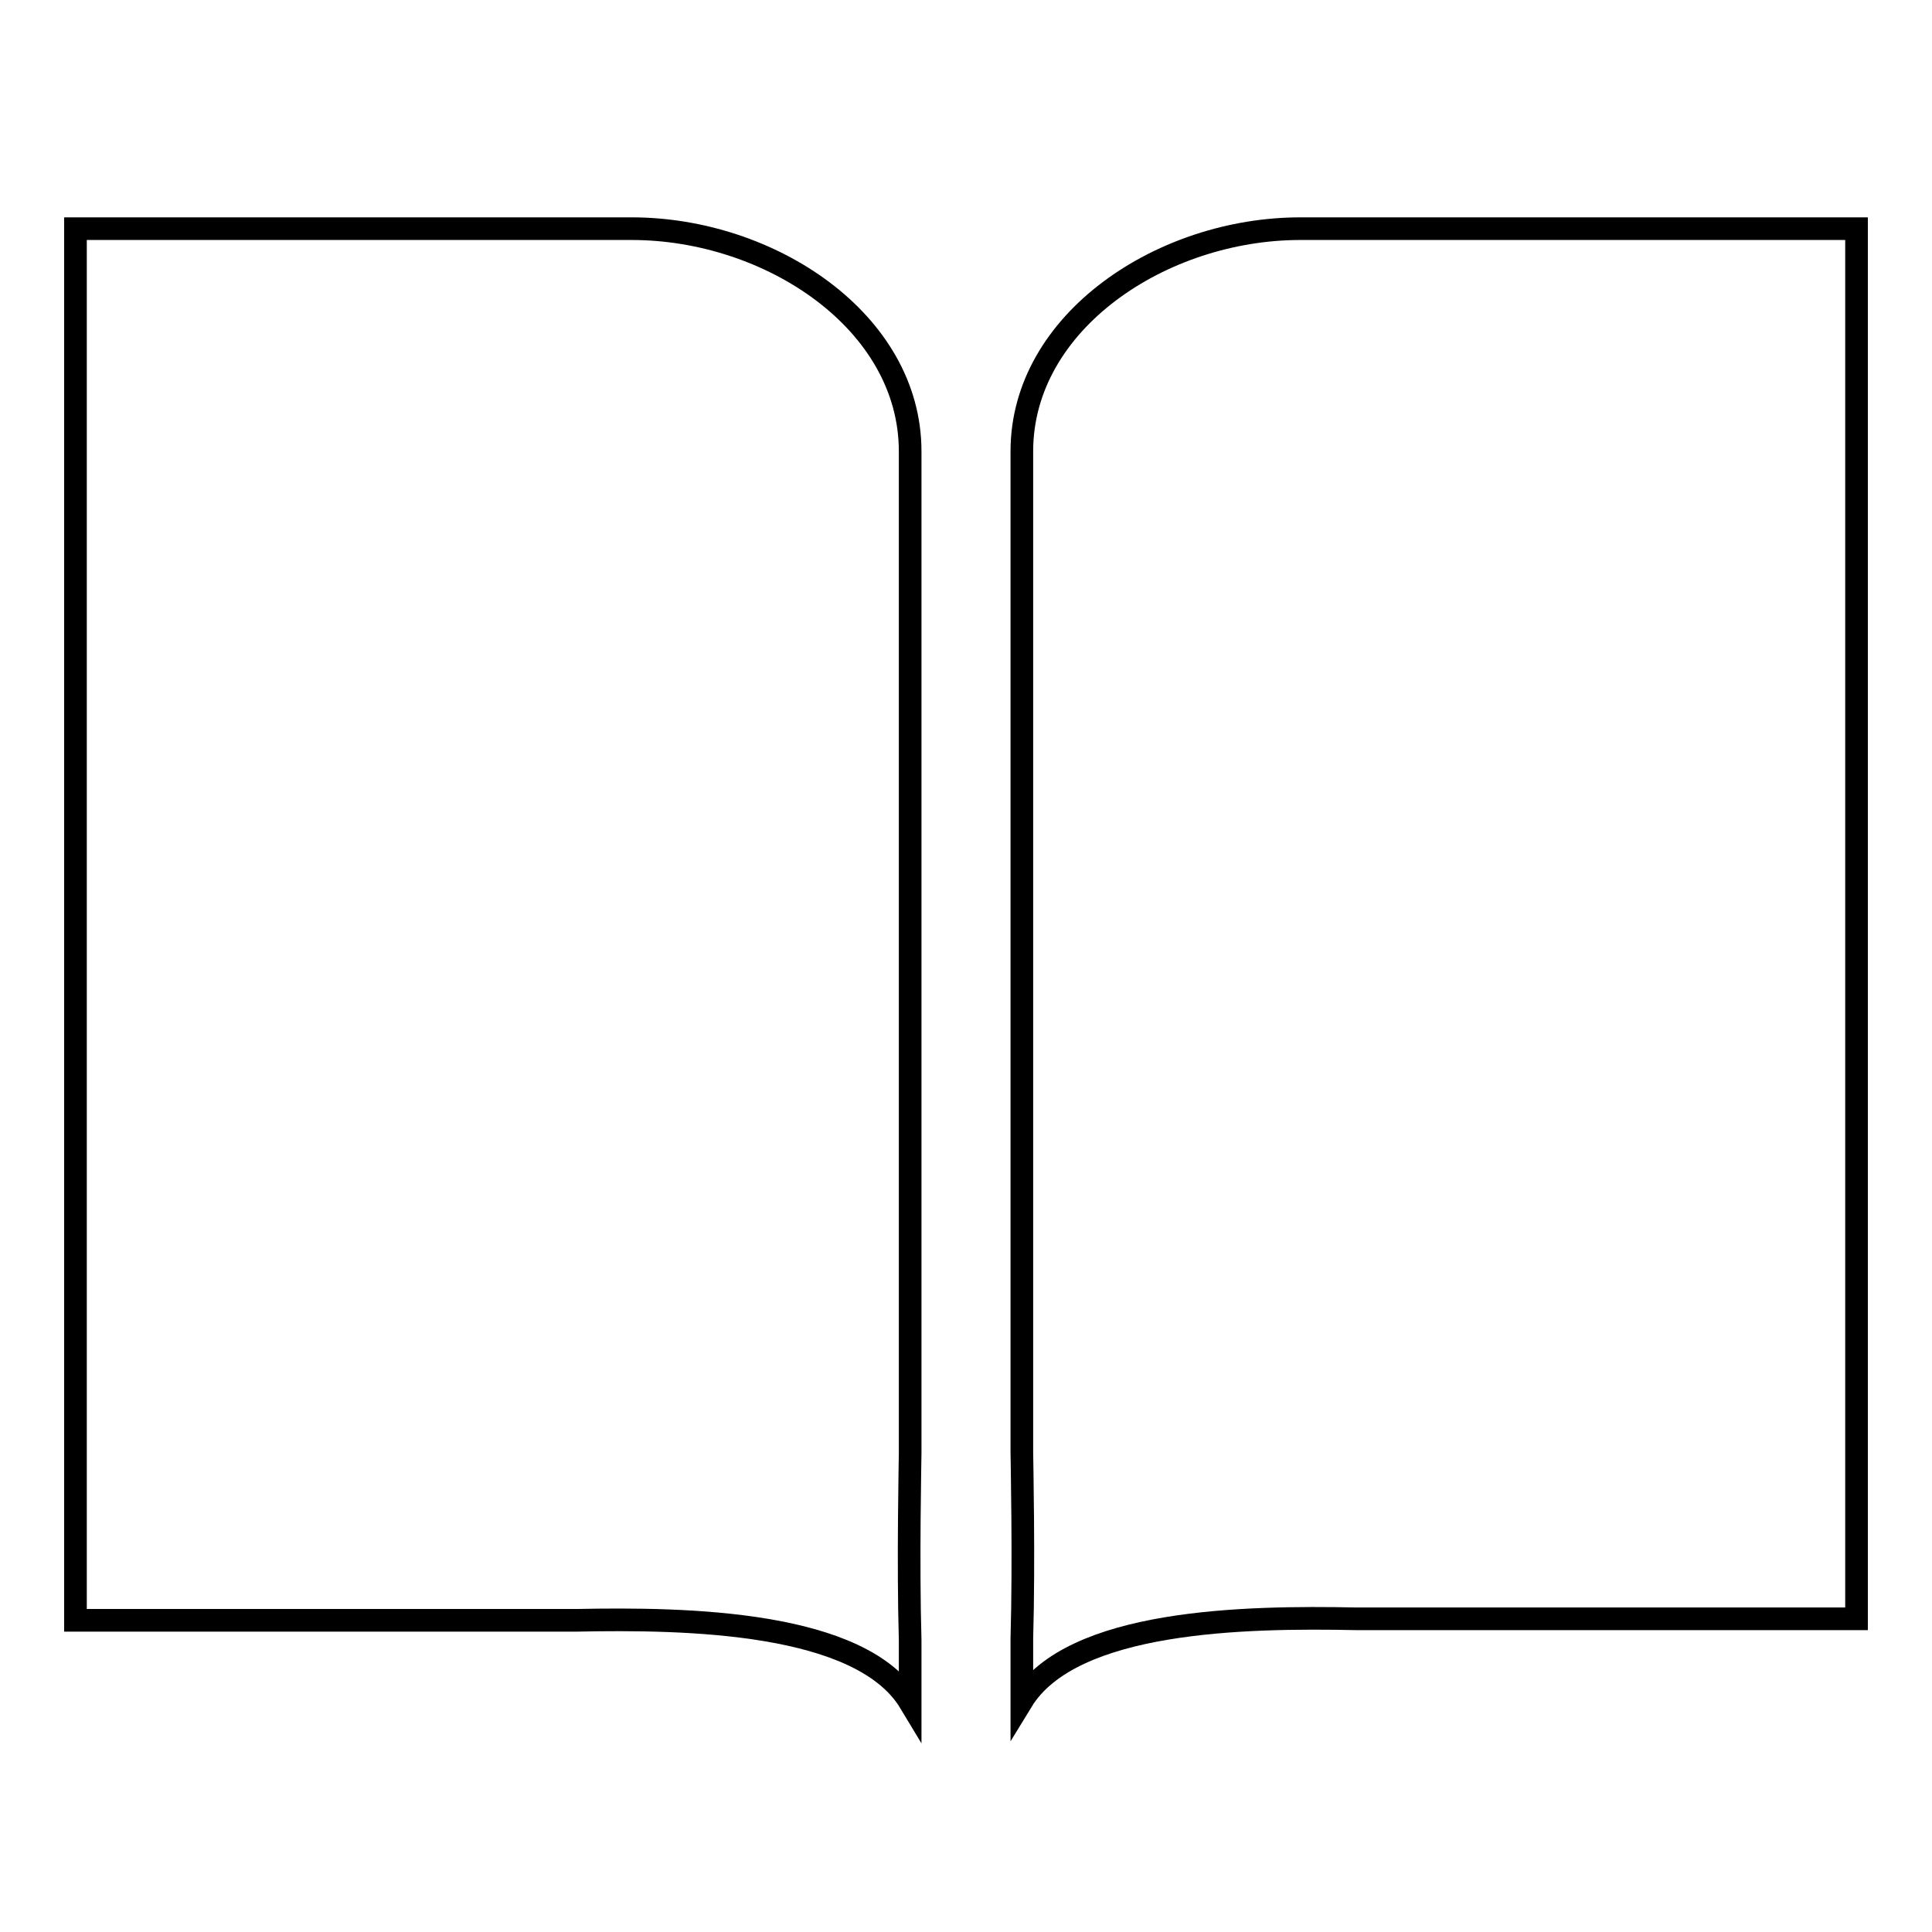
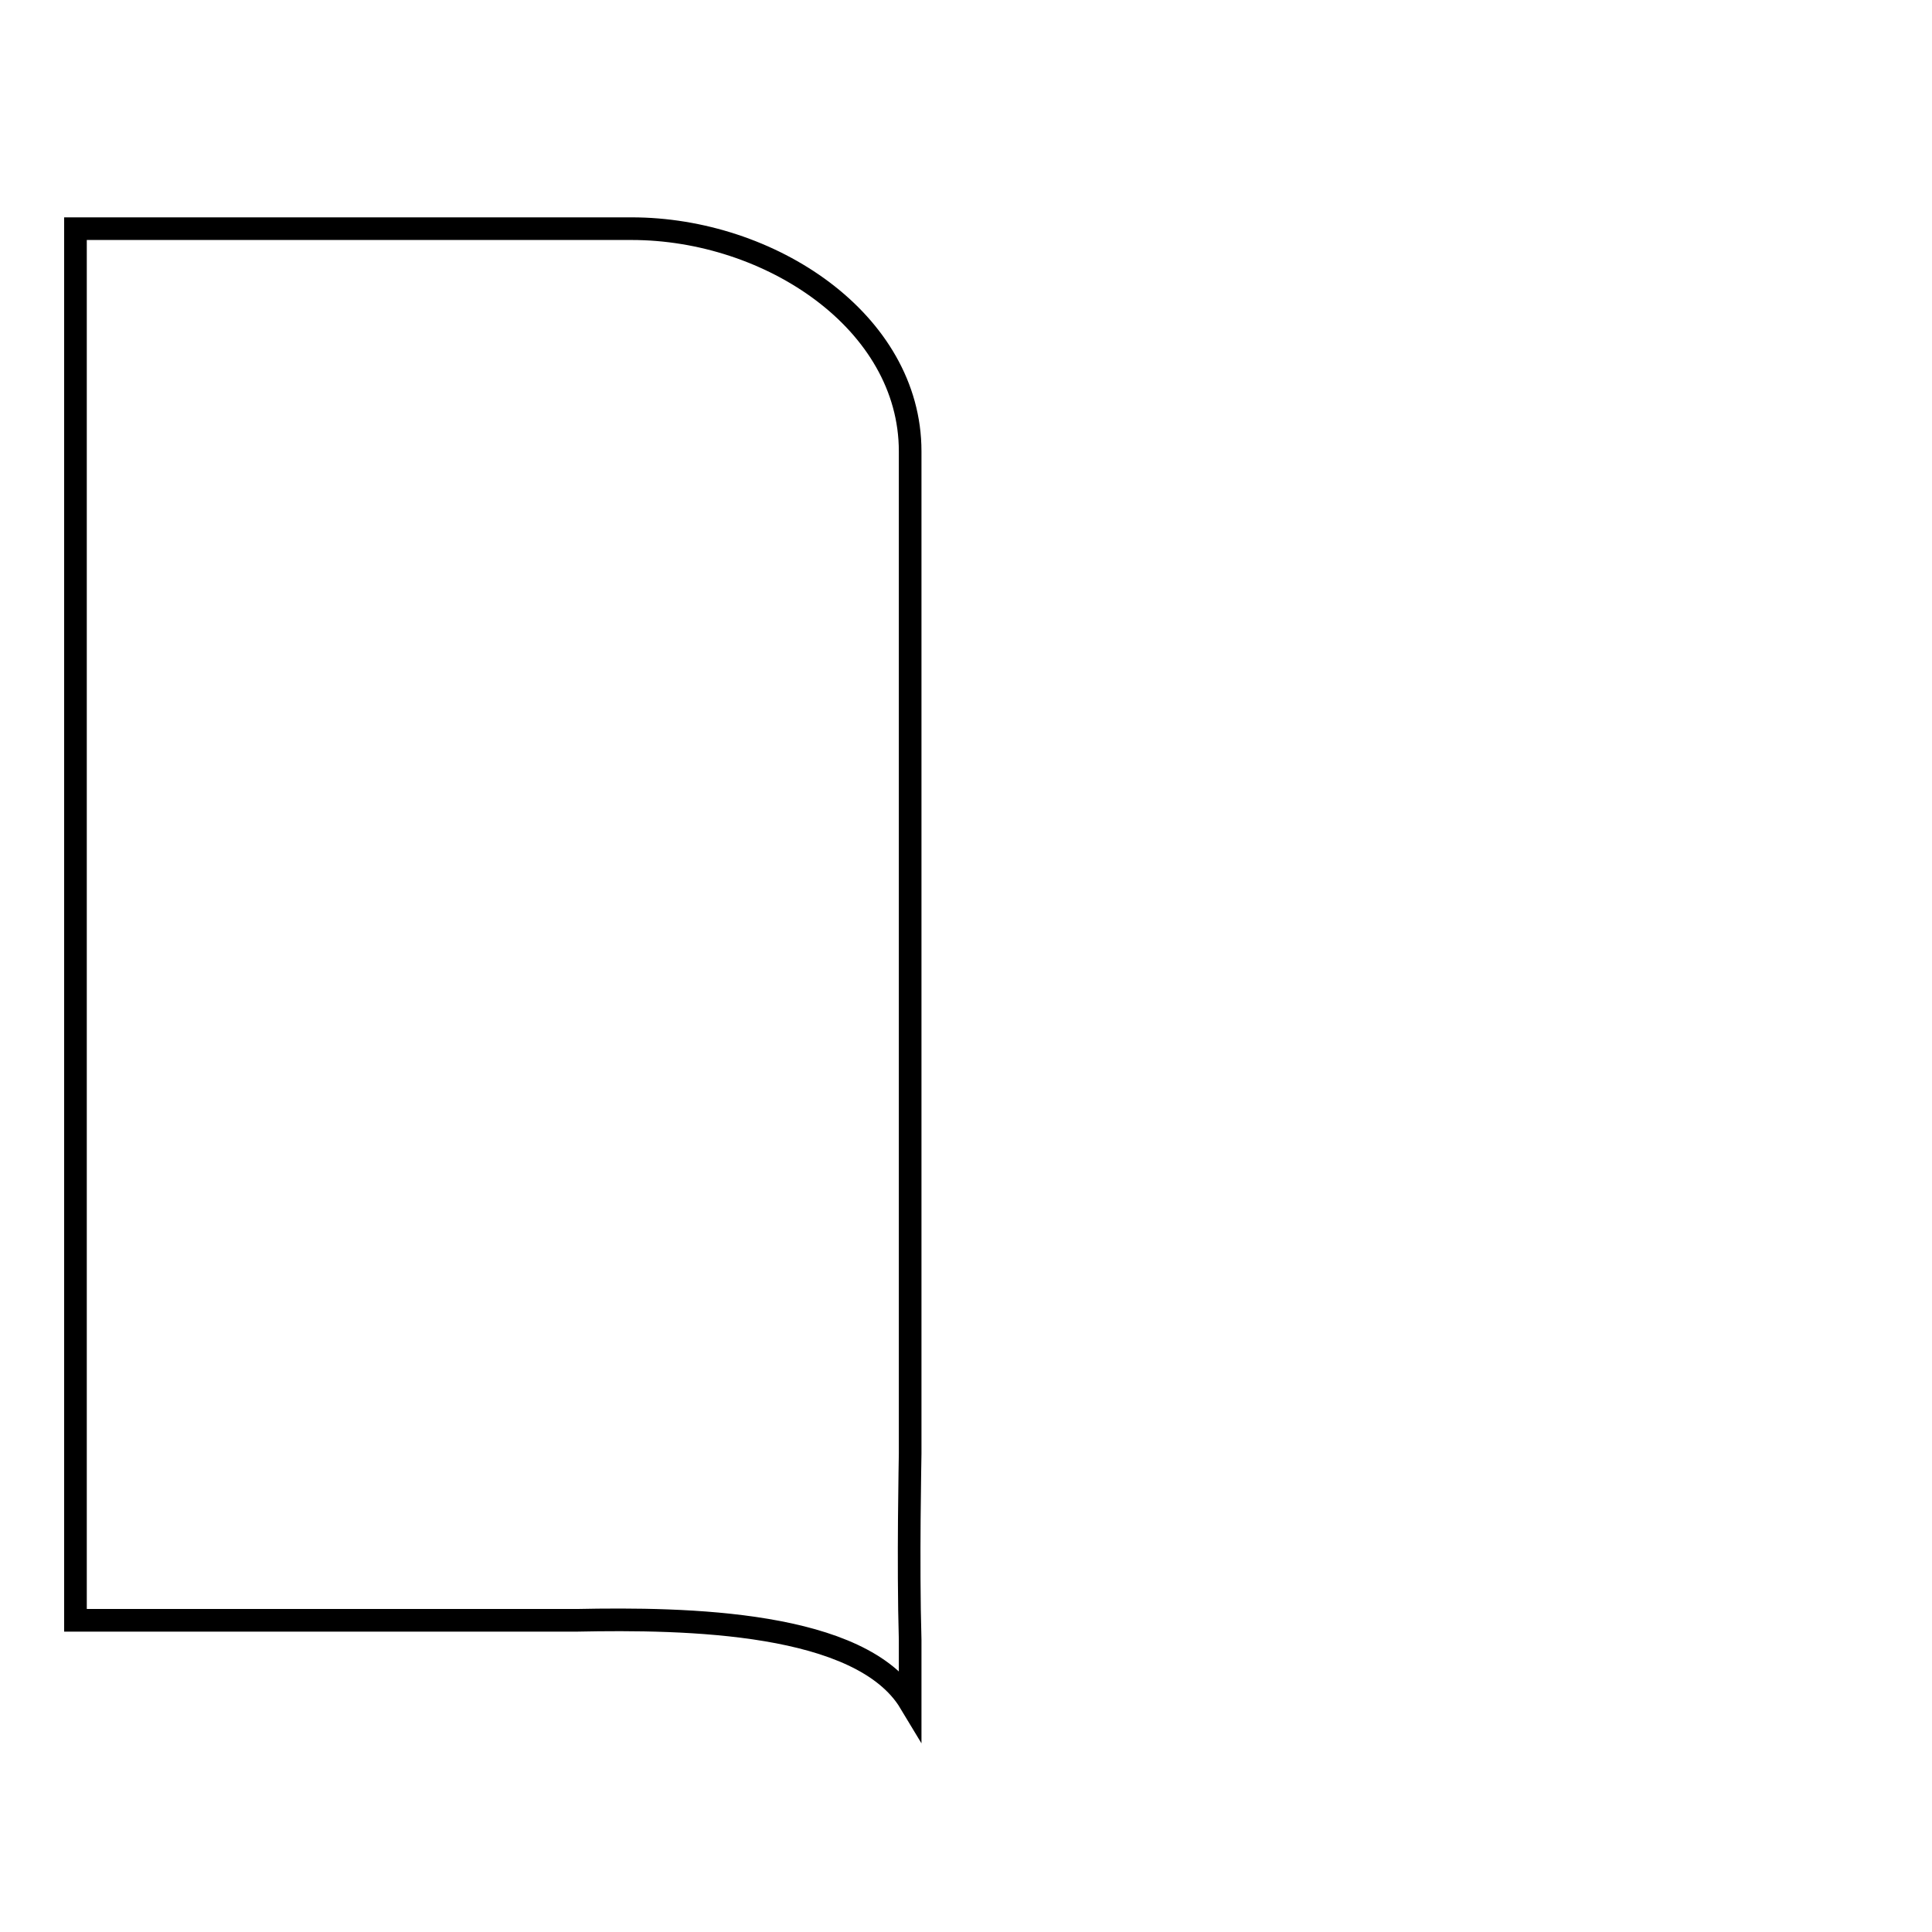
<svg xmlns="http://www.w3.org/2000/svg" version="1.1" x="0px" y="0px" viewBox="0 0 256 256" enable-background="new 0 0 256 256" xml:space="preserve">
  <g>
    <g>
      <path stroke-width="3" fill-opacity="0" stroke="#000000" d="M120.6,59.8c0-17.2-18.6-29.5-36.9-29.5H10v184.4h66.4c14.6-0.3,37.7,0.1,44.2,10.9v-8.3c-0.3-10.2,0-24.2,0-24.7v-128v0L120.6,59.8L120.6,59.8z" />
-       <path stroke-width="3" fill-opacity="0" stroke="#000000" d="M246,30.3h-73.7c-18.3,0-36.9,12.3-36.9,29.5v4.8v0v127.8c0,0.6,0.3,14.5,0,24.7v8.3c6.6-10.8,29.6-11.2,44.3-10.9H246V30.3L246,30.3z" />
    </g>
  </g>
</svg>